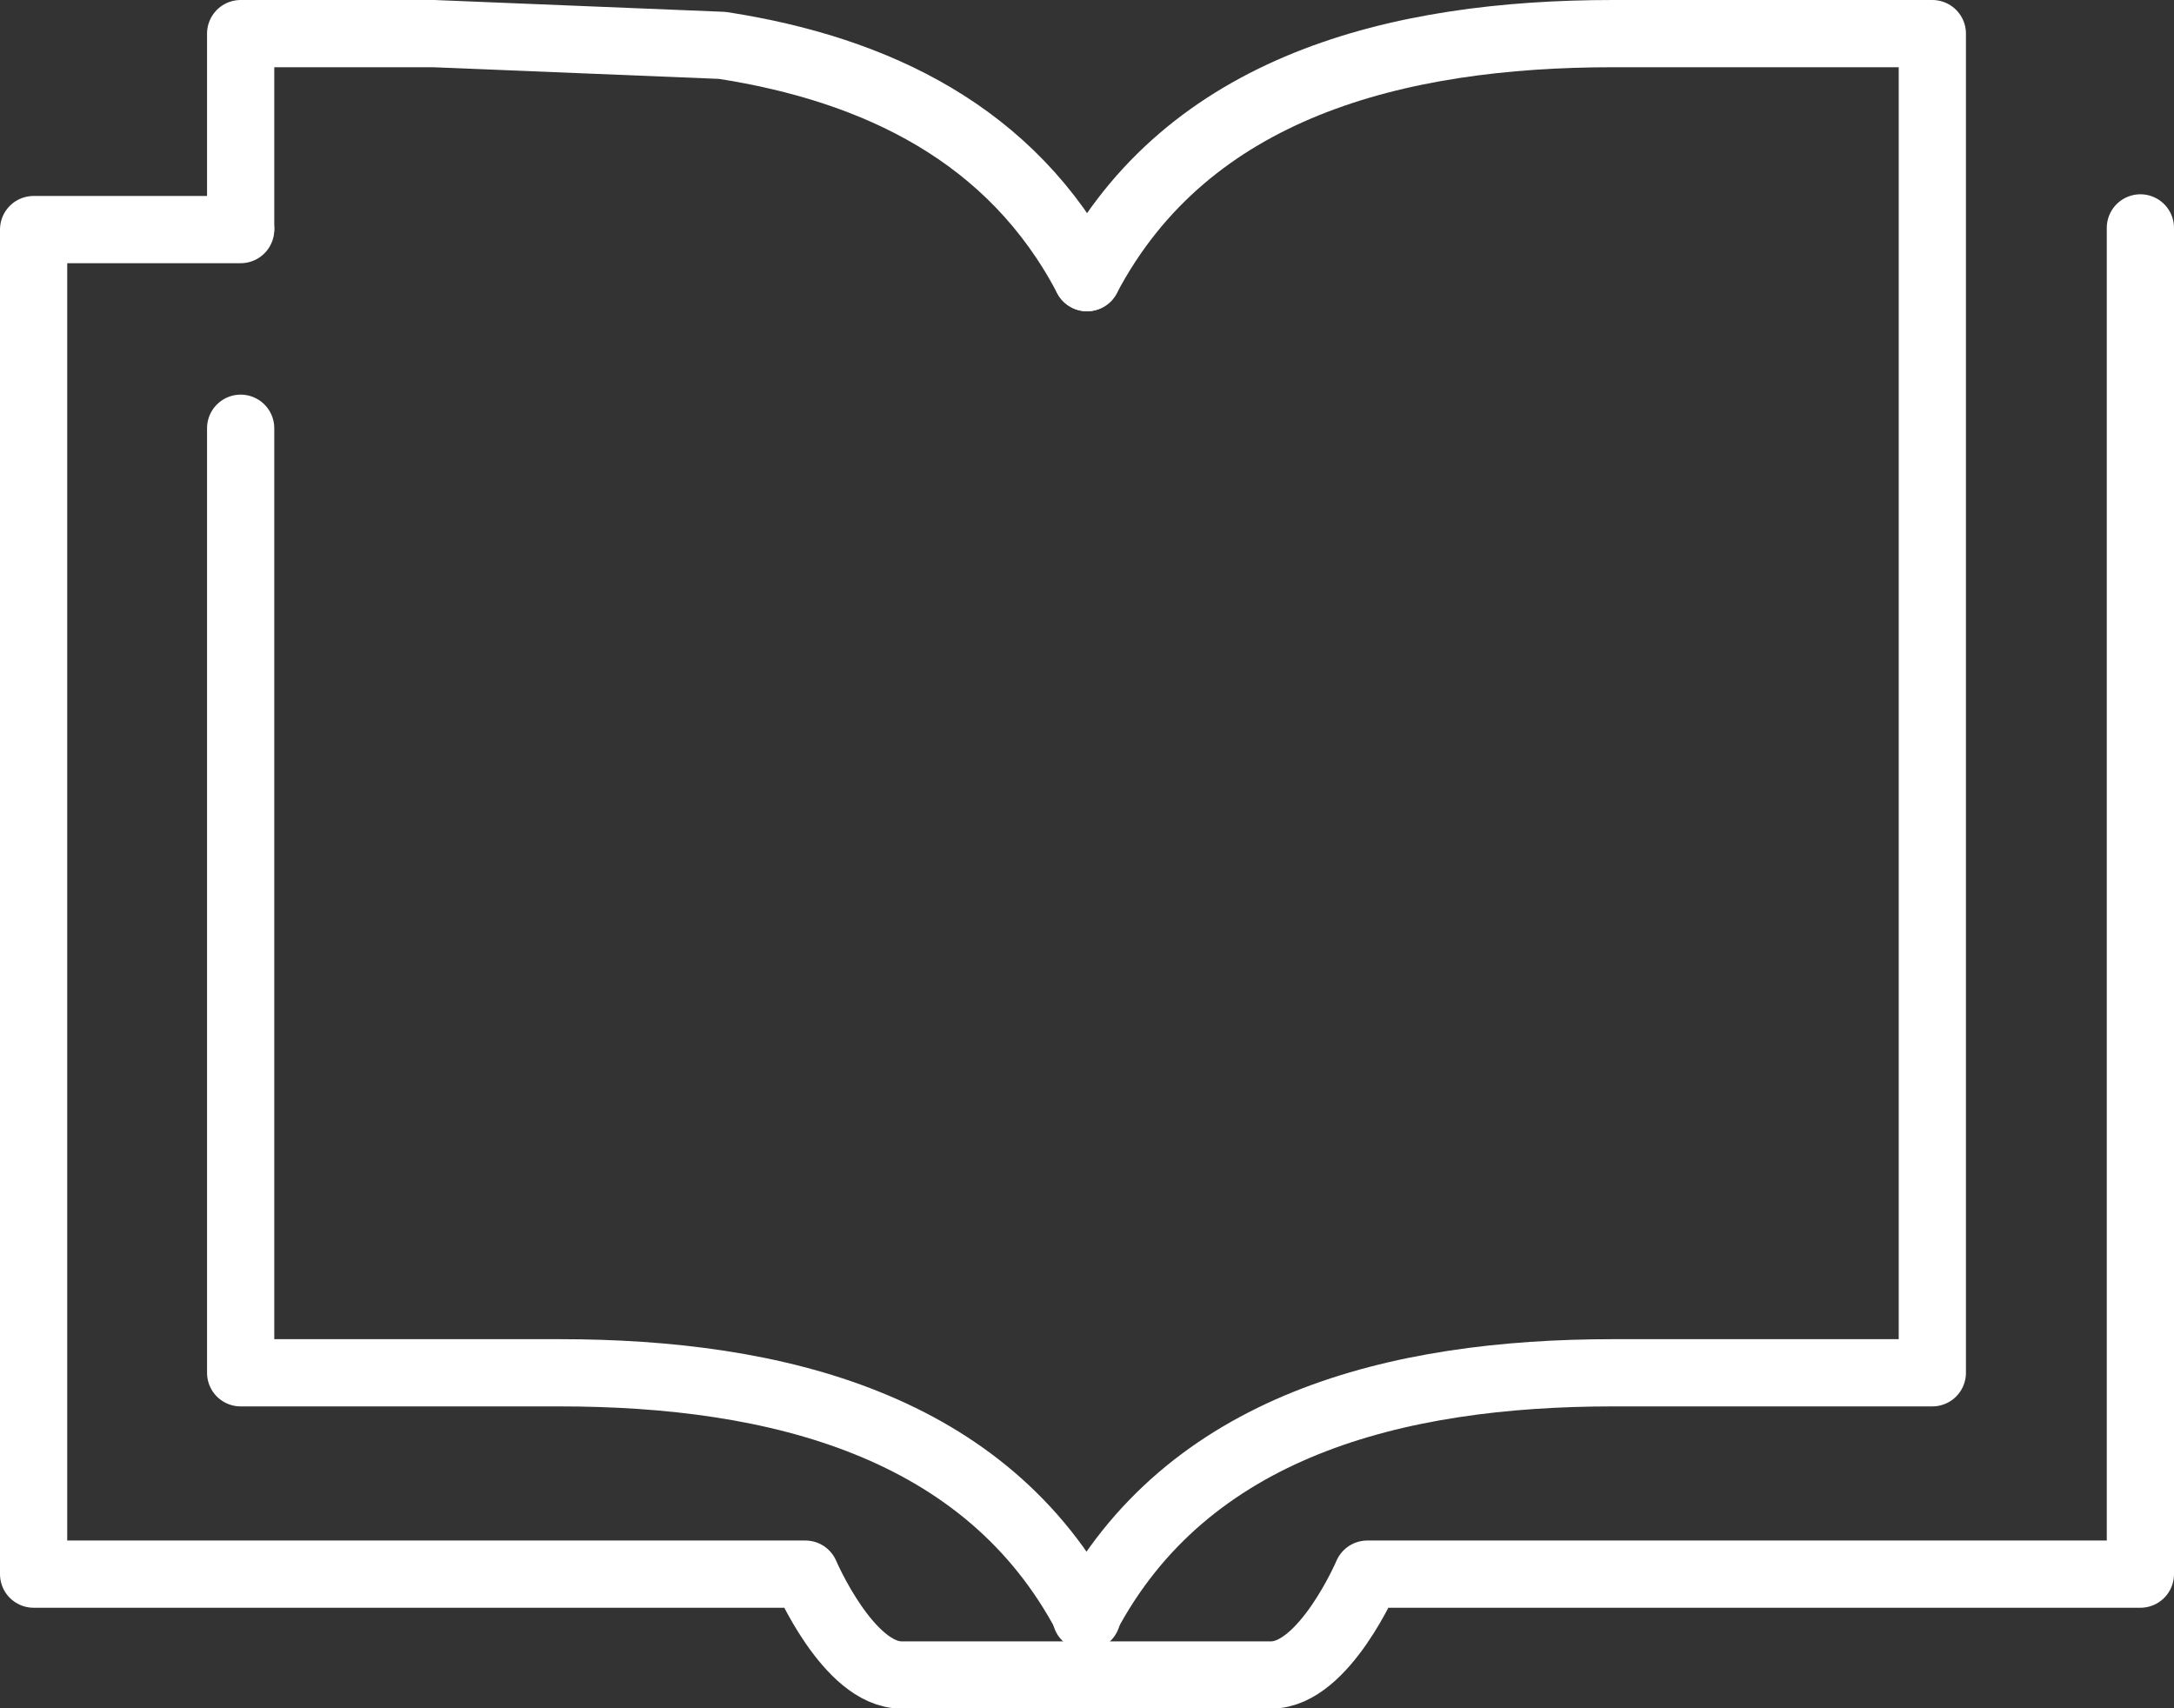
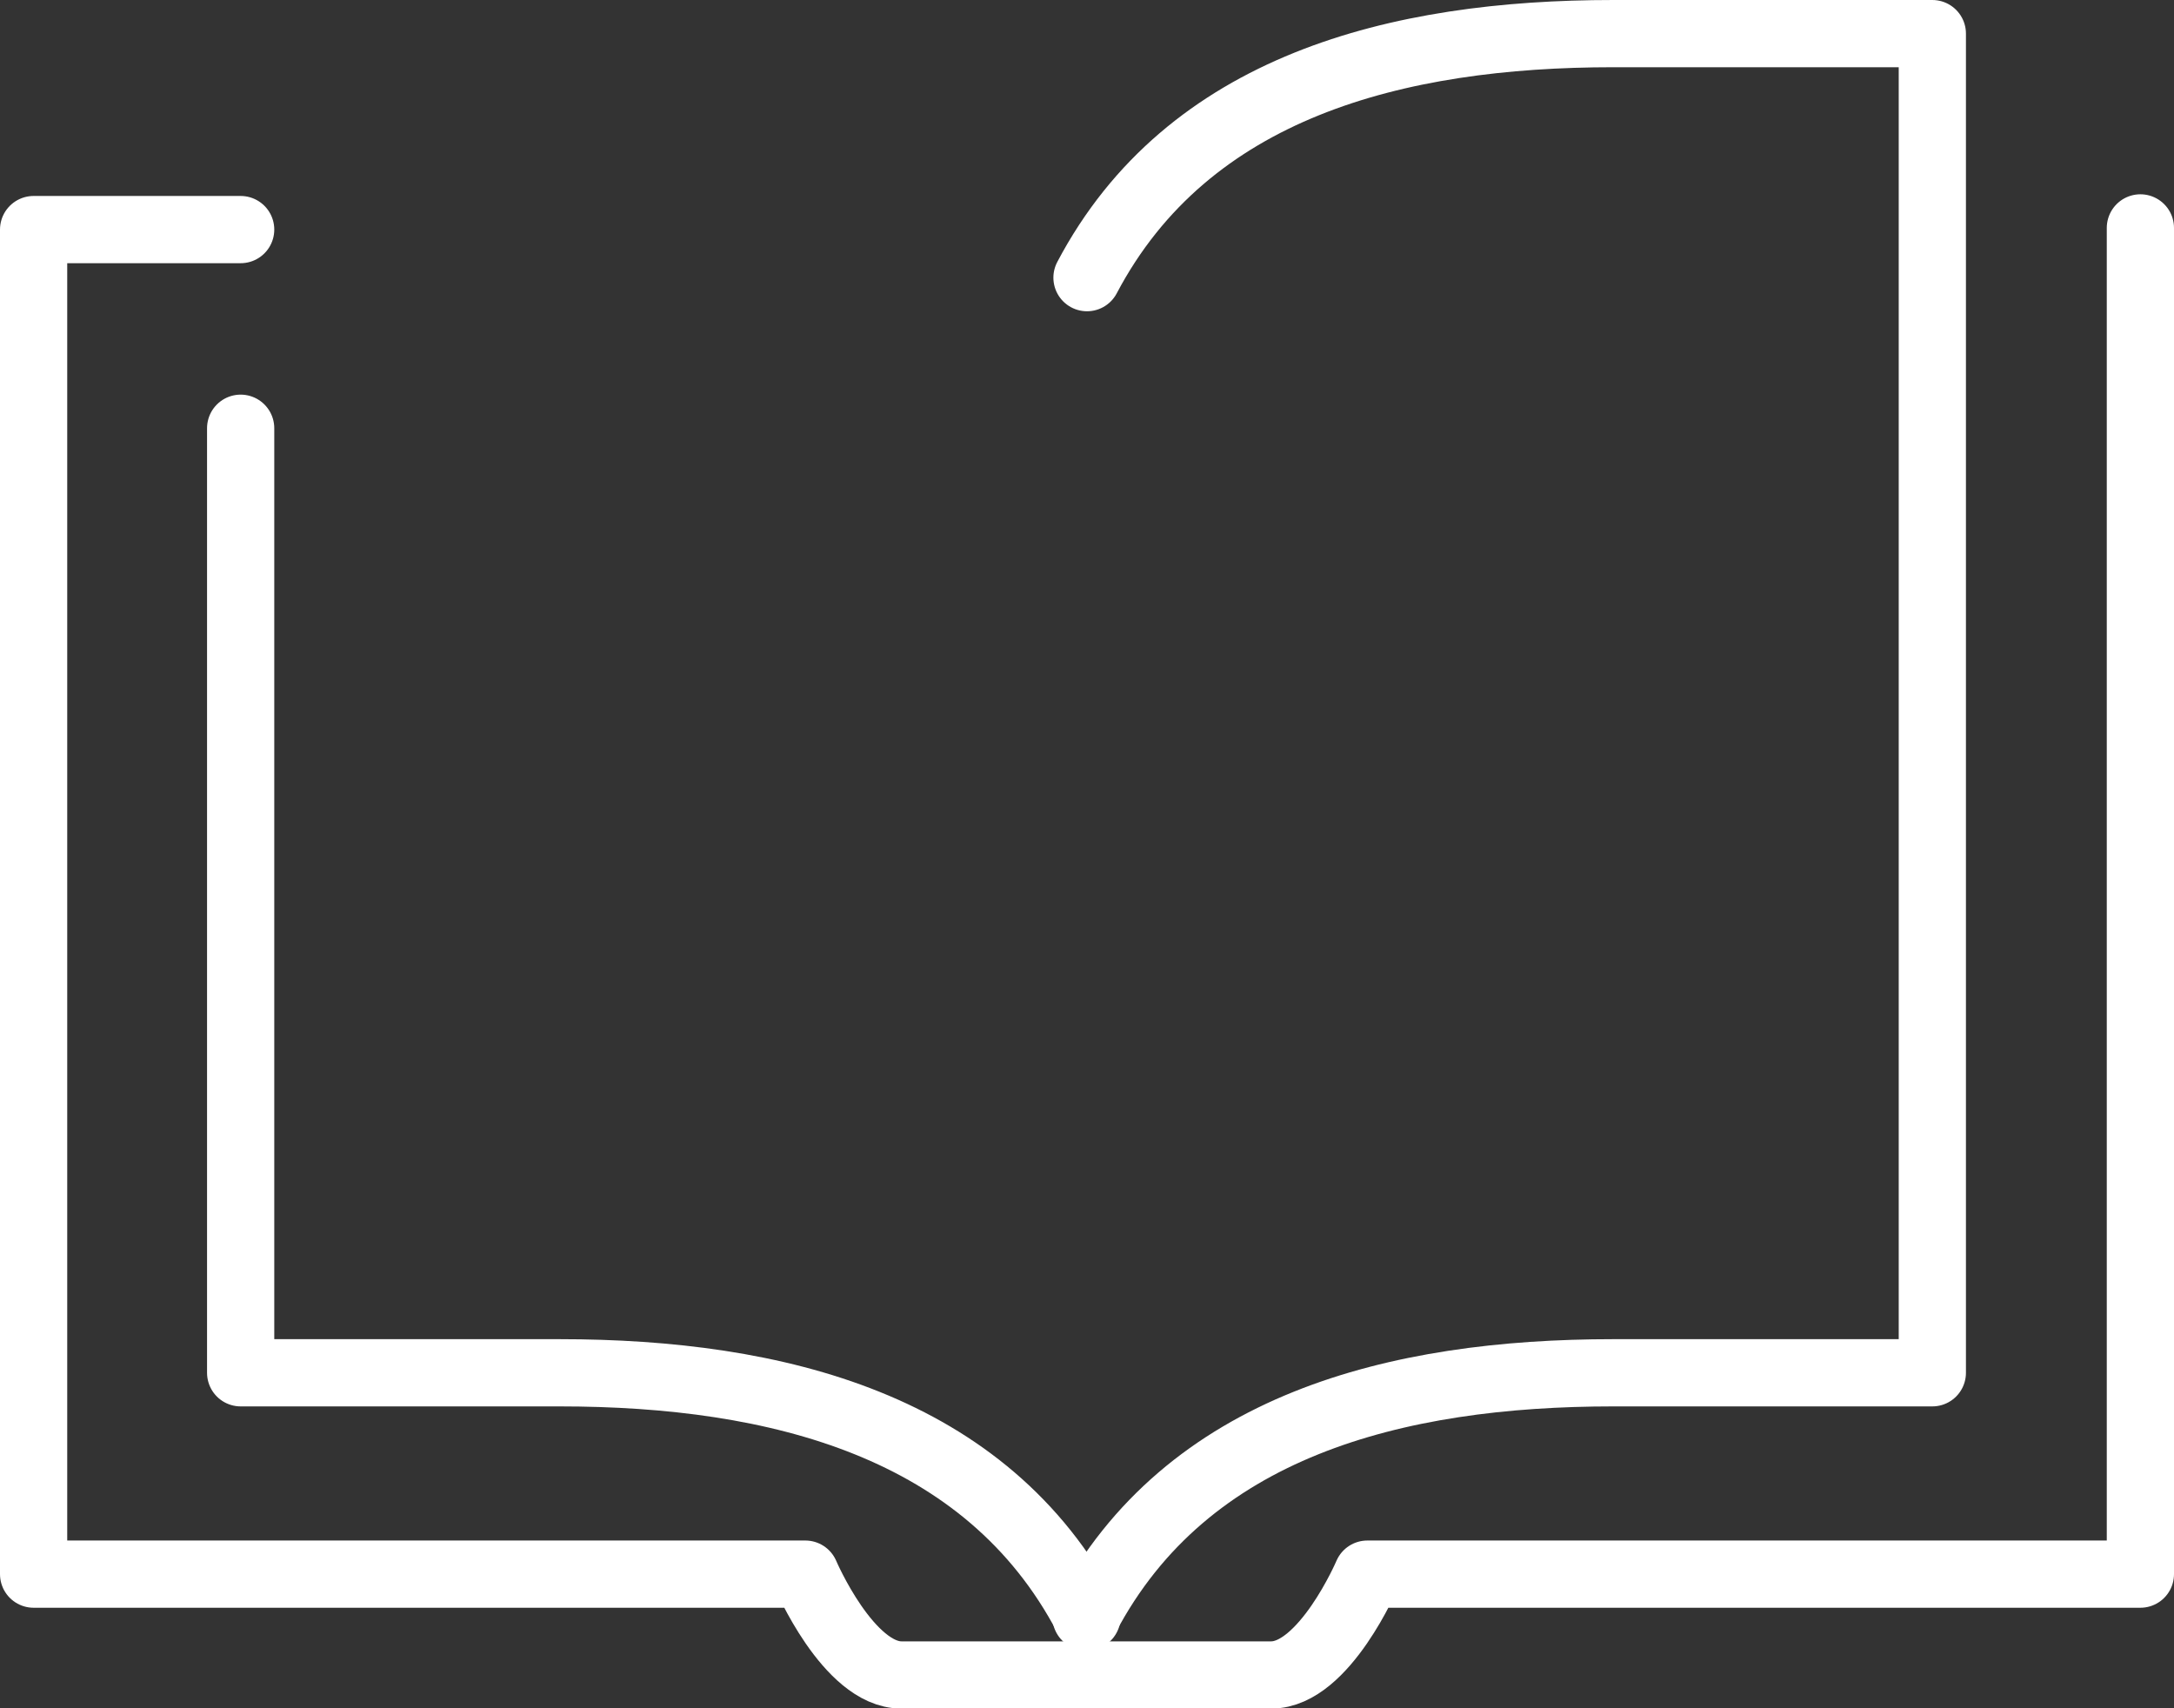
<svg xmlns="http://www.w3.org/2000/svg" viewBox="0 0 64.68 50.82">
  <rect x="0" y="0" width="64.68" height="50.82" fill="#333333" stroke="none" />
  <defs>
    <style>.cls-1{fill:none;stroke:#fff;stroke-linecap:round;stroke-linejoin:round;stroke-width:2px;}</style>
  </defs>
  <g id="Layer_2" data-name="Layer 2">
    <g id="Artwork">
      <path class="cls-1" d="M32.34,8.26C35.34,2.57,41.56,1,48,1h9.49V40.84H48c-6.47,0-12.69,1.57-15.69,7.26" />
      <path class="cls-1" d="M7.16,12.74v28.1h9.49c6.47,0,12.7,1.57,15.69,7.26" />
-       <path class="cls-1" d="M32.34,8.26C30.11,4,26.08,2.06,21.49,1.35L12.9,1H7.16V6.78" />
      <path class="cls-1" d="M63.68,6.78V46.83h-23s-1.28,3-2.86,3h-11c-1.58,0-2.86-3-2.86-3H1v-40H7.16" />
    </g>
  </g>
</svg>